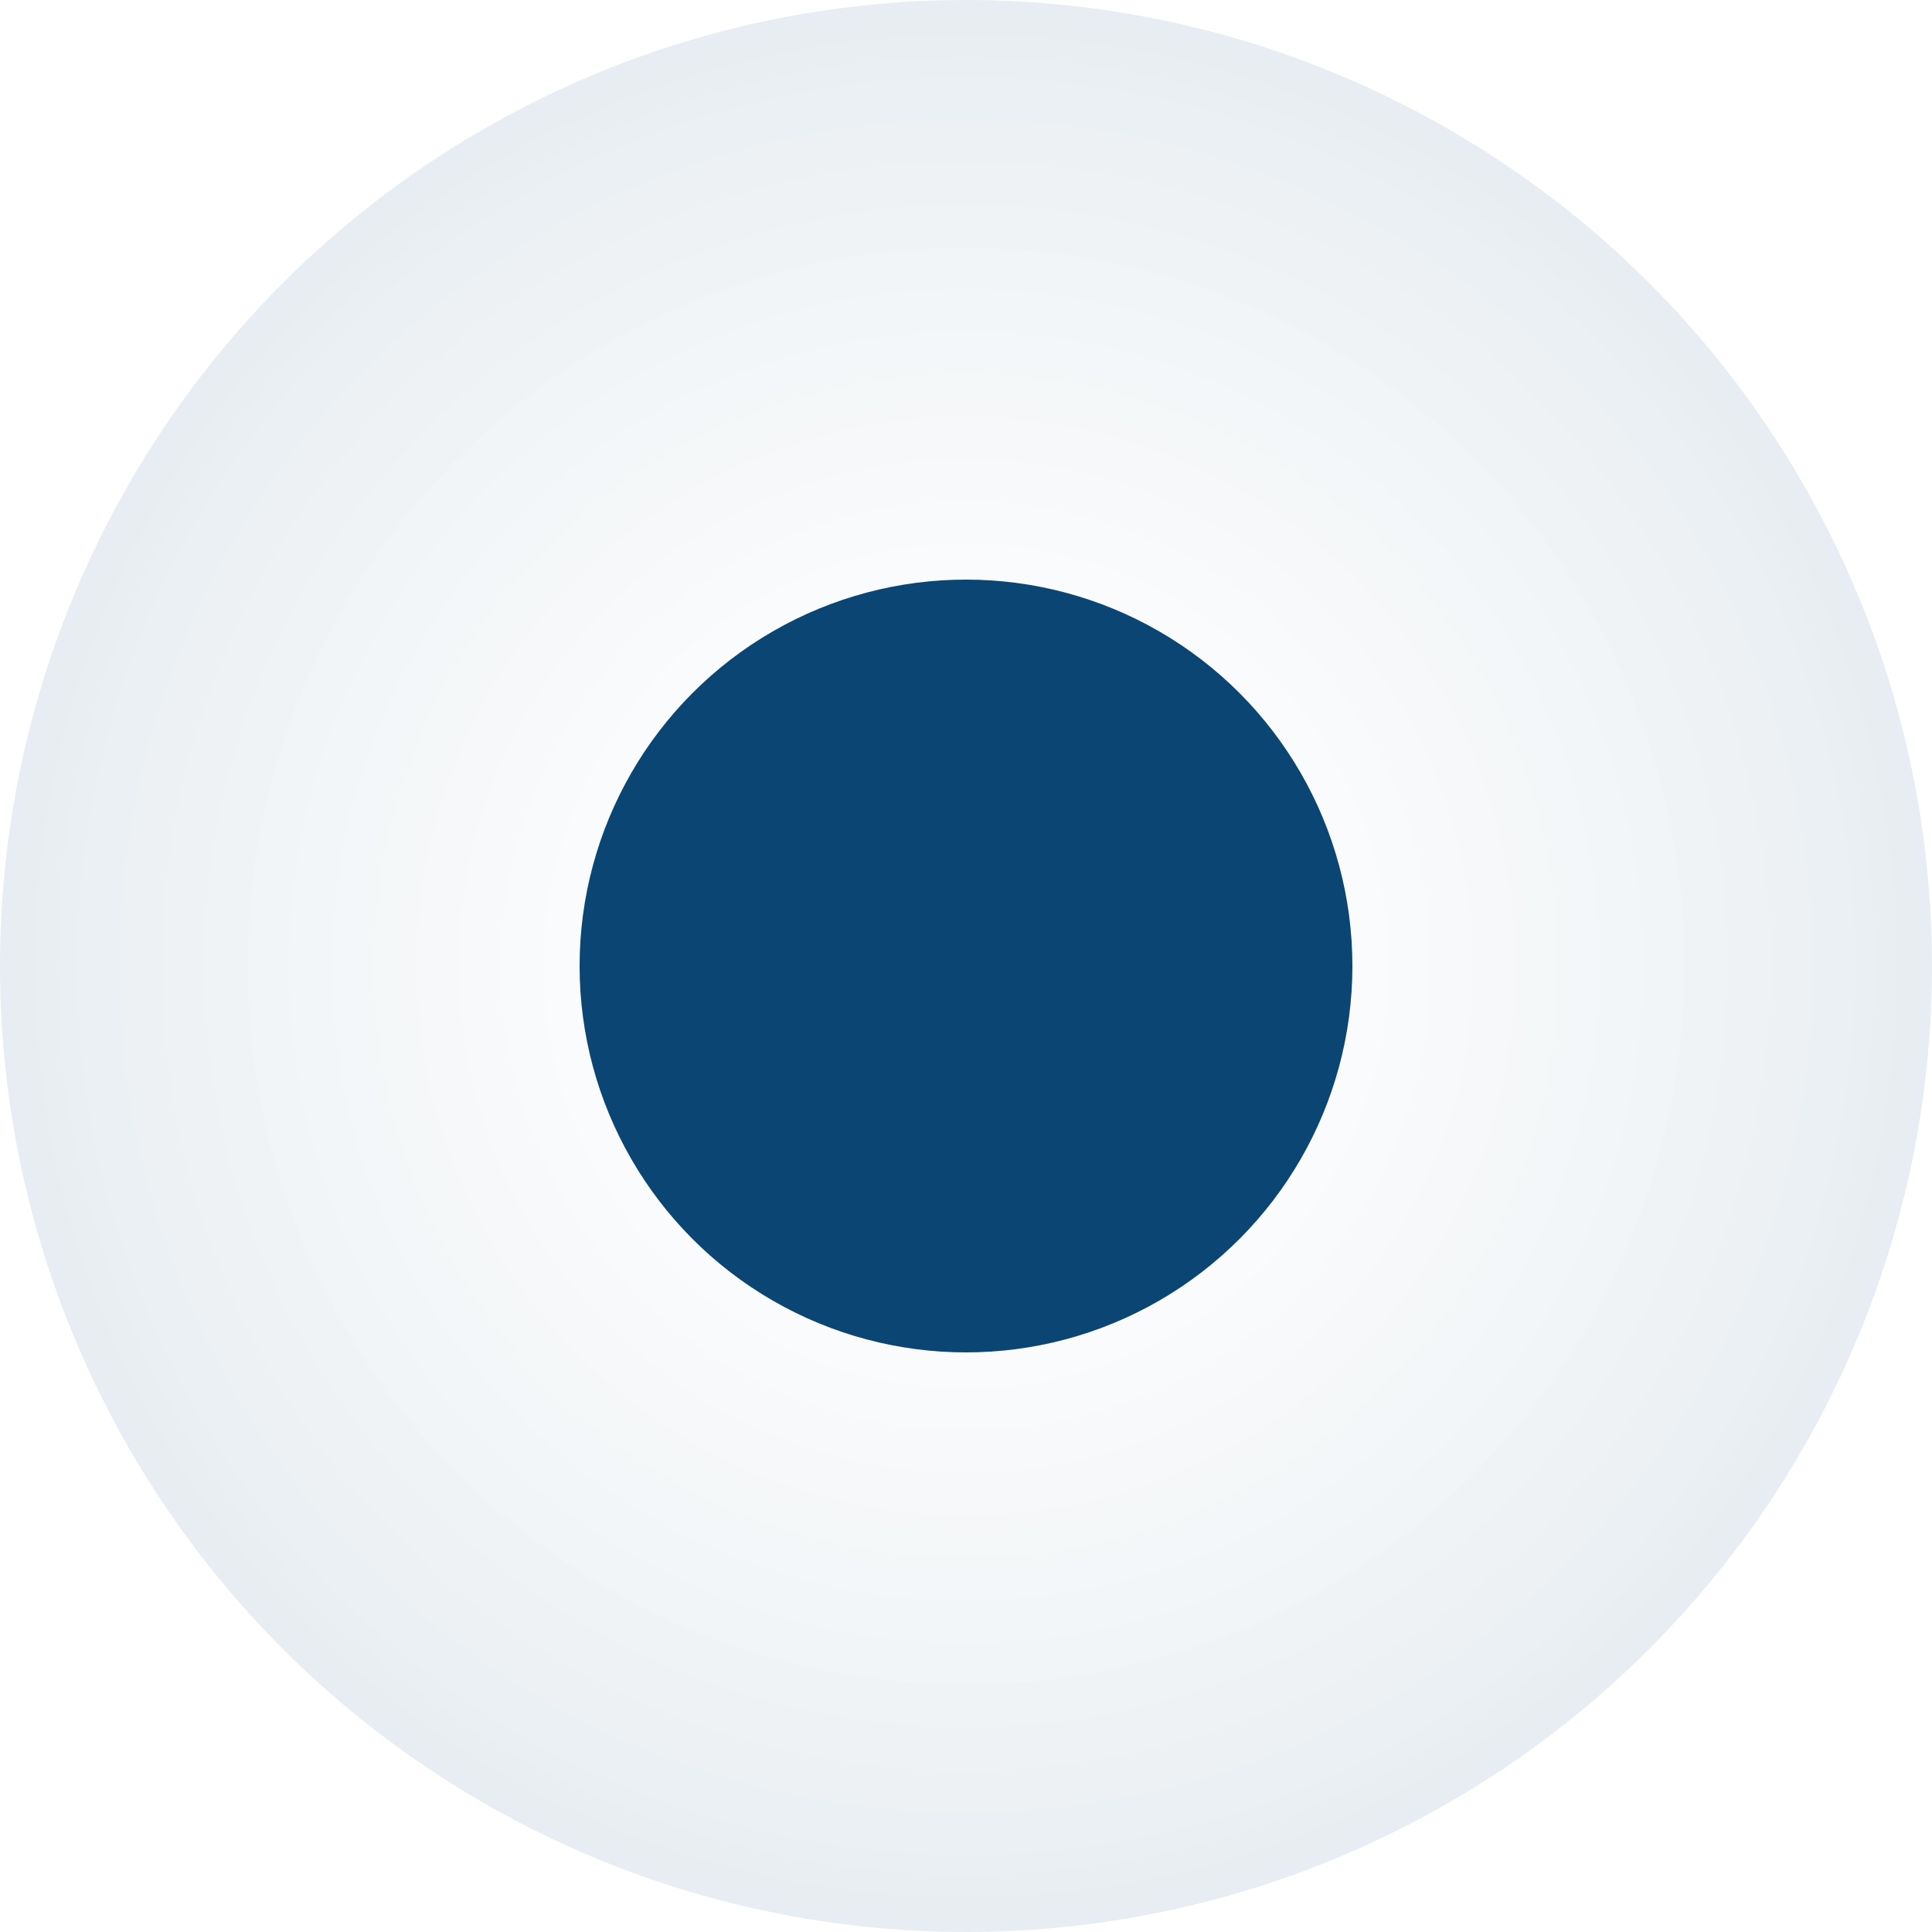
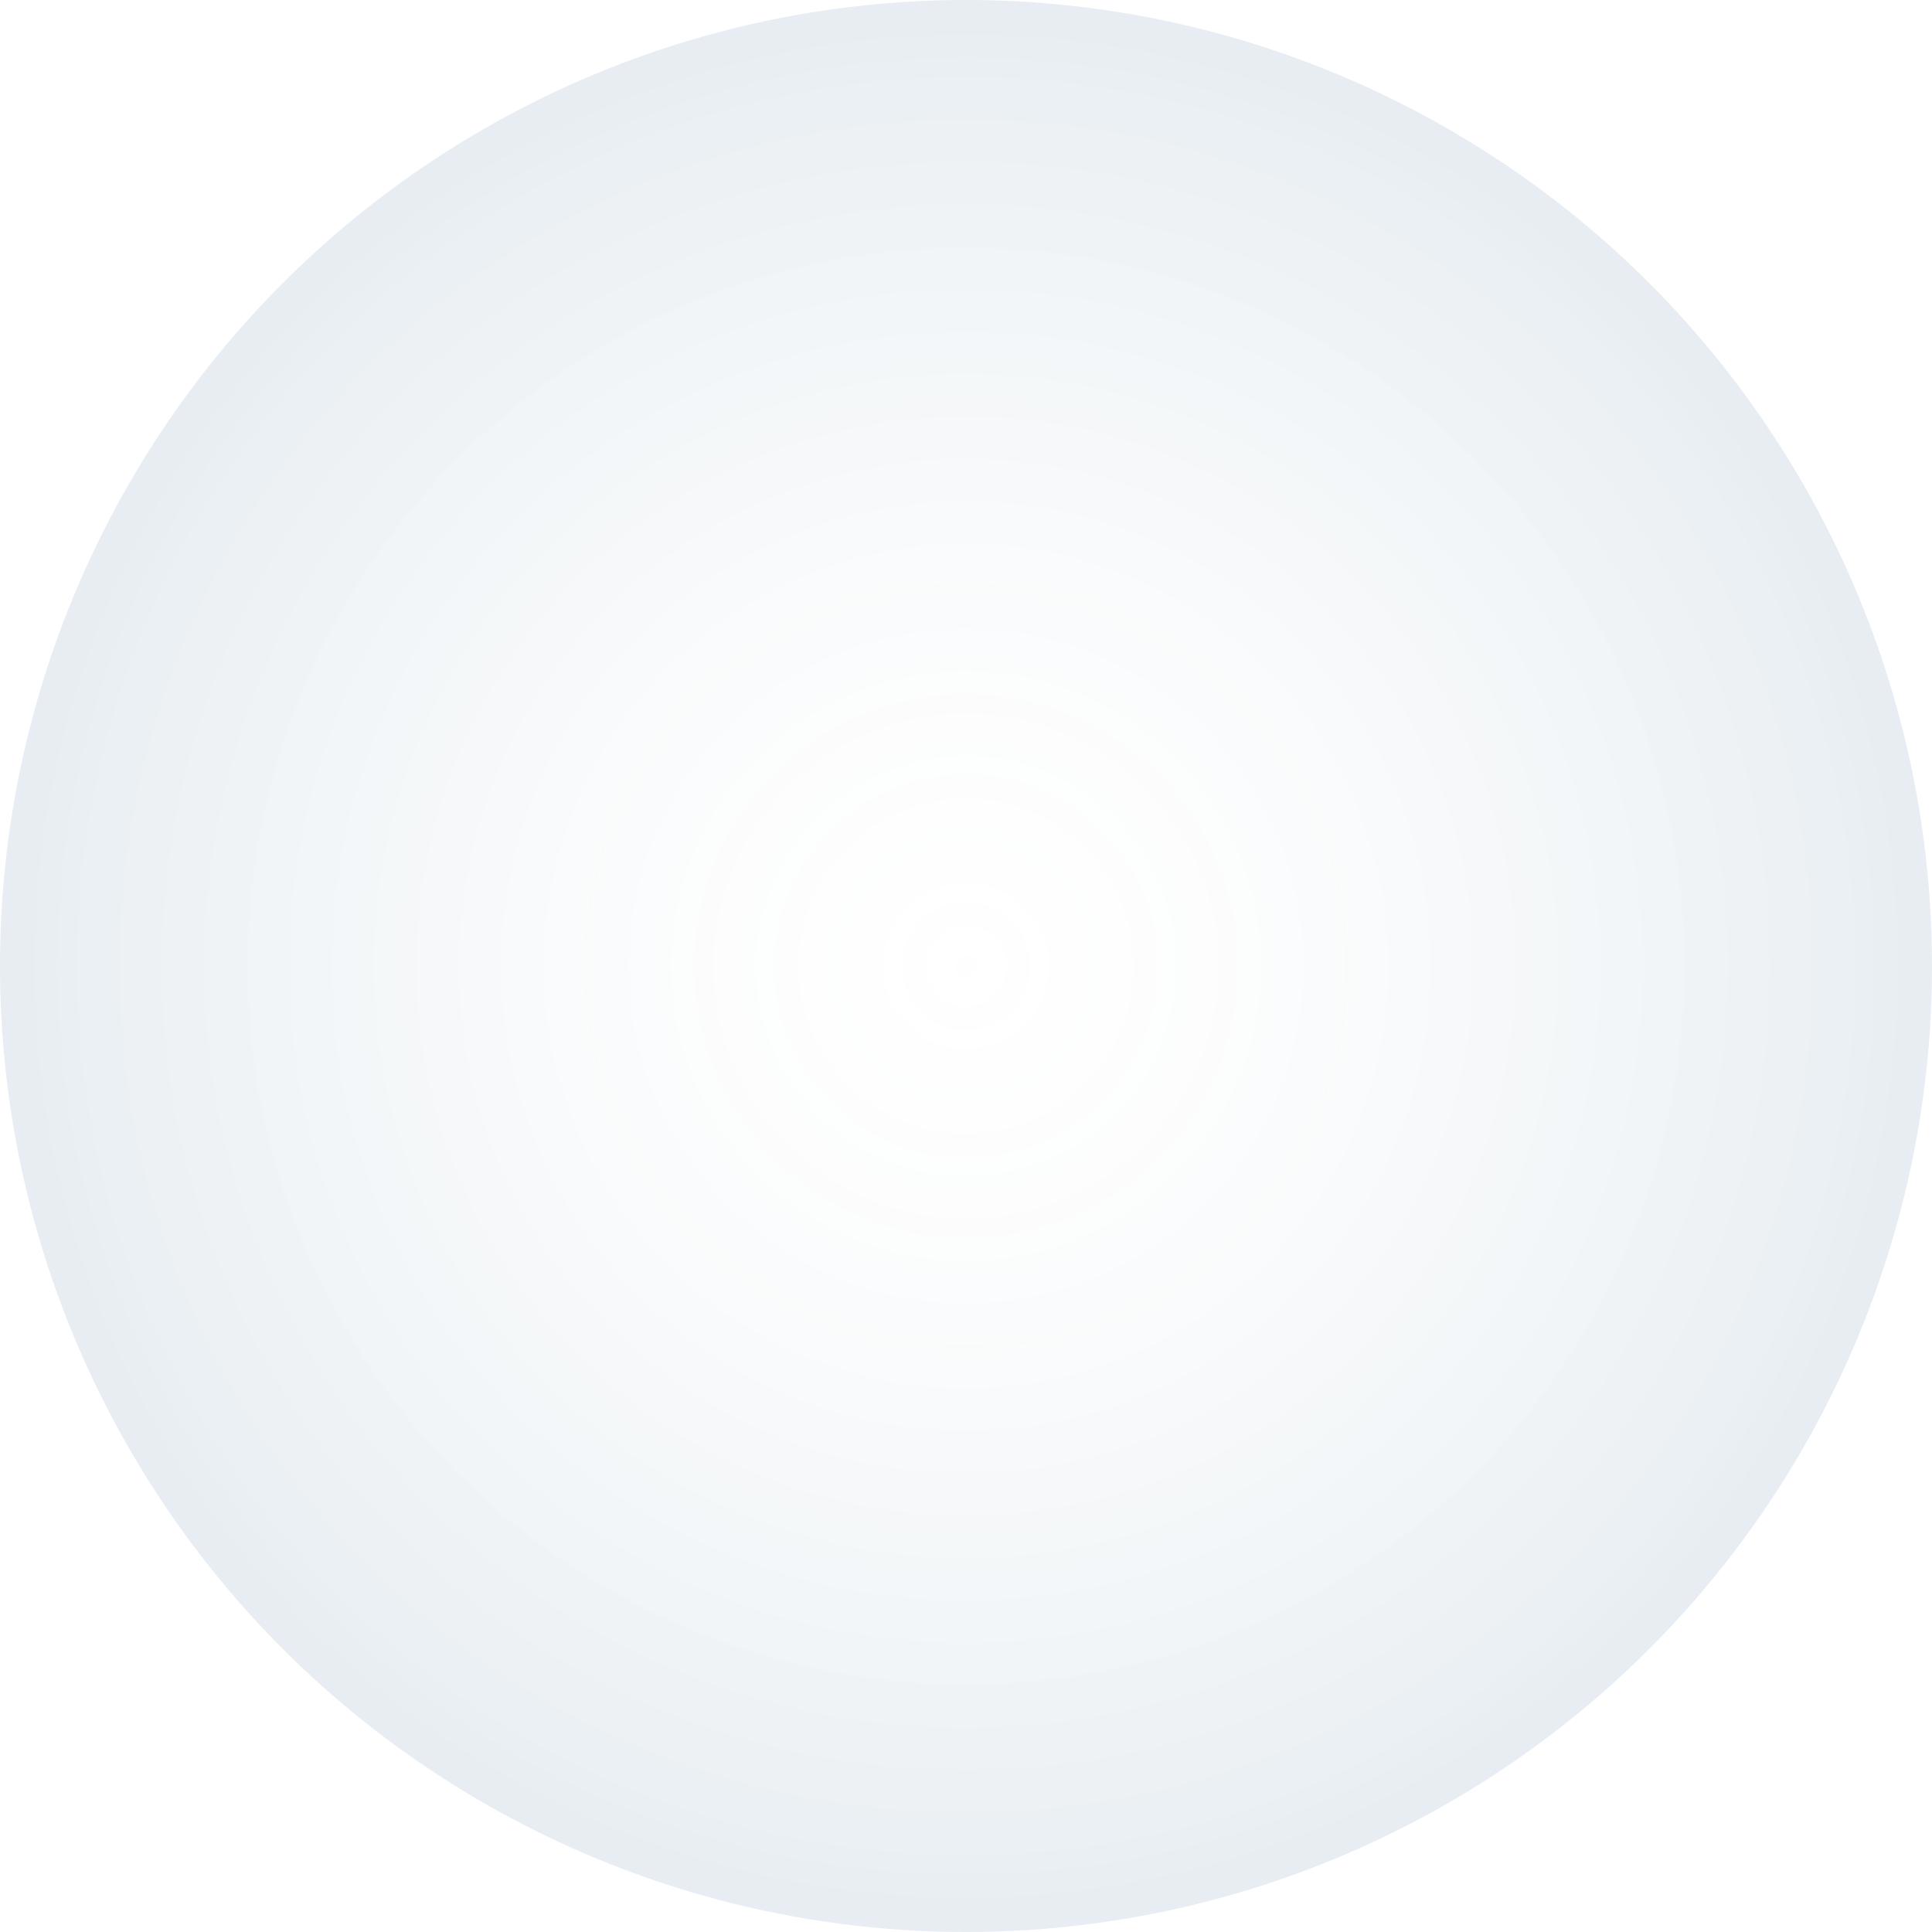
<svg xmlns="http://www.w3.org/2000/svg" width="30" height="30" viewBox="0 0 30 30" fill="none">
  <g filter="url(#filter0_b_588_93)">
    <circle cx="15" cy="15" r="15" fill="url(#paint0_radial_588_93)" />
  </g>
-   <circle cx="15" cy="15" r="6" fill="#0B4573" />
  <defs>
    <filter id="filter0_b_588_93" x="-10" y="-10" width="50" height="50" filterUnits="userSpaceOnUse" color-interpolation-filters="sRGB">
      <feFlood flood-opacity="0" result="BackgroundImageFix" />
      <feGaussianBlur in="BackgroundImageFix" stdDeviation="5" />
      <feComposite in2="SourceAlpha" operator="in" result="effect1_backgroundBlur_588_93" />
      <feBlend mode="normal" in="SourceGraphic" in2="effect1_backgroundBlur_588_93" result="shape" />
    </filter>
    <radialGradient id="paint0_radial_588_93" cx="0" cy="0" r="1" gradientUnits="userSpaceOnUse" gradientTransform="translate(15 15) rotate(90) scale(15)">
      <stop stop-color="#E5E6E8" stop-opacity="0.01" />
      <stop offset="1" stop-color="#0B4573" stop-opacity="0.1" />
    </radialGradient>
  </defs>
</svg>